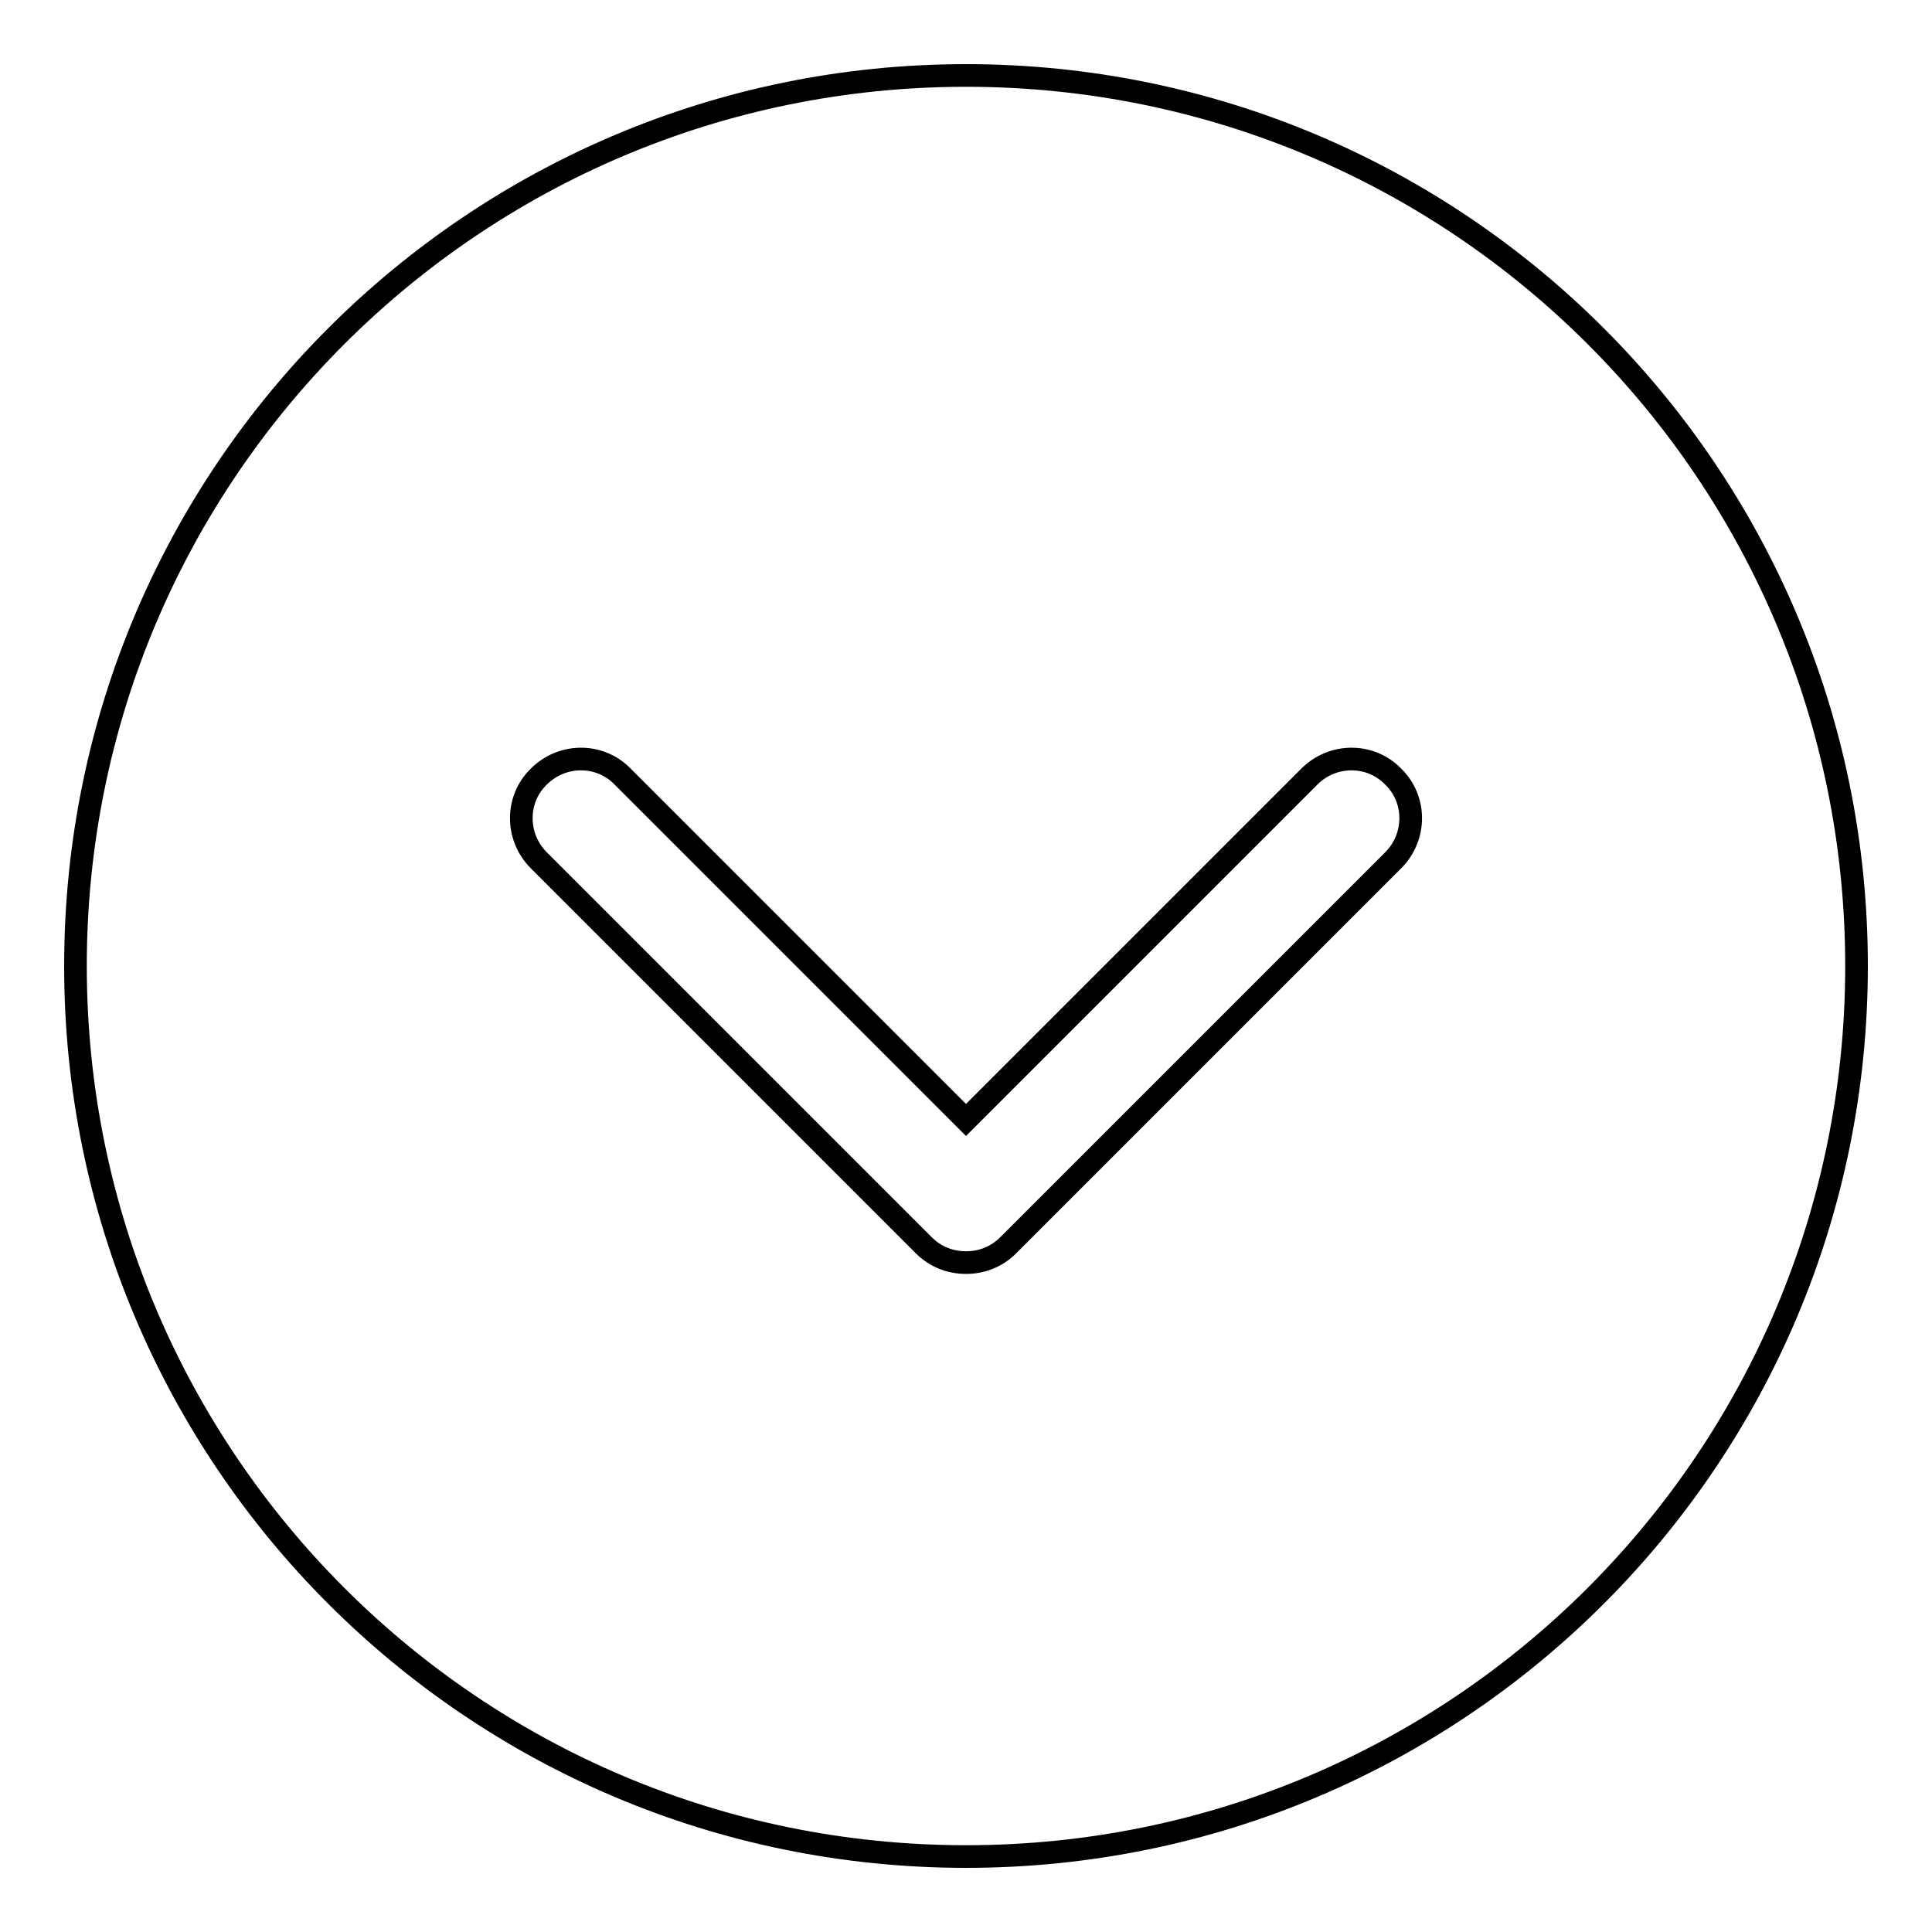
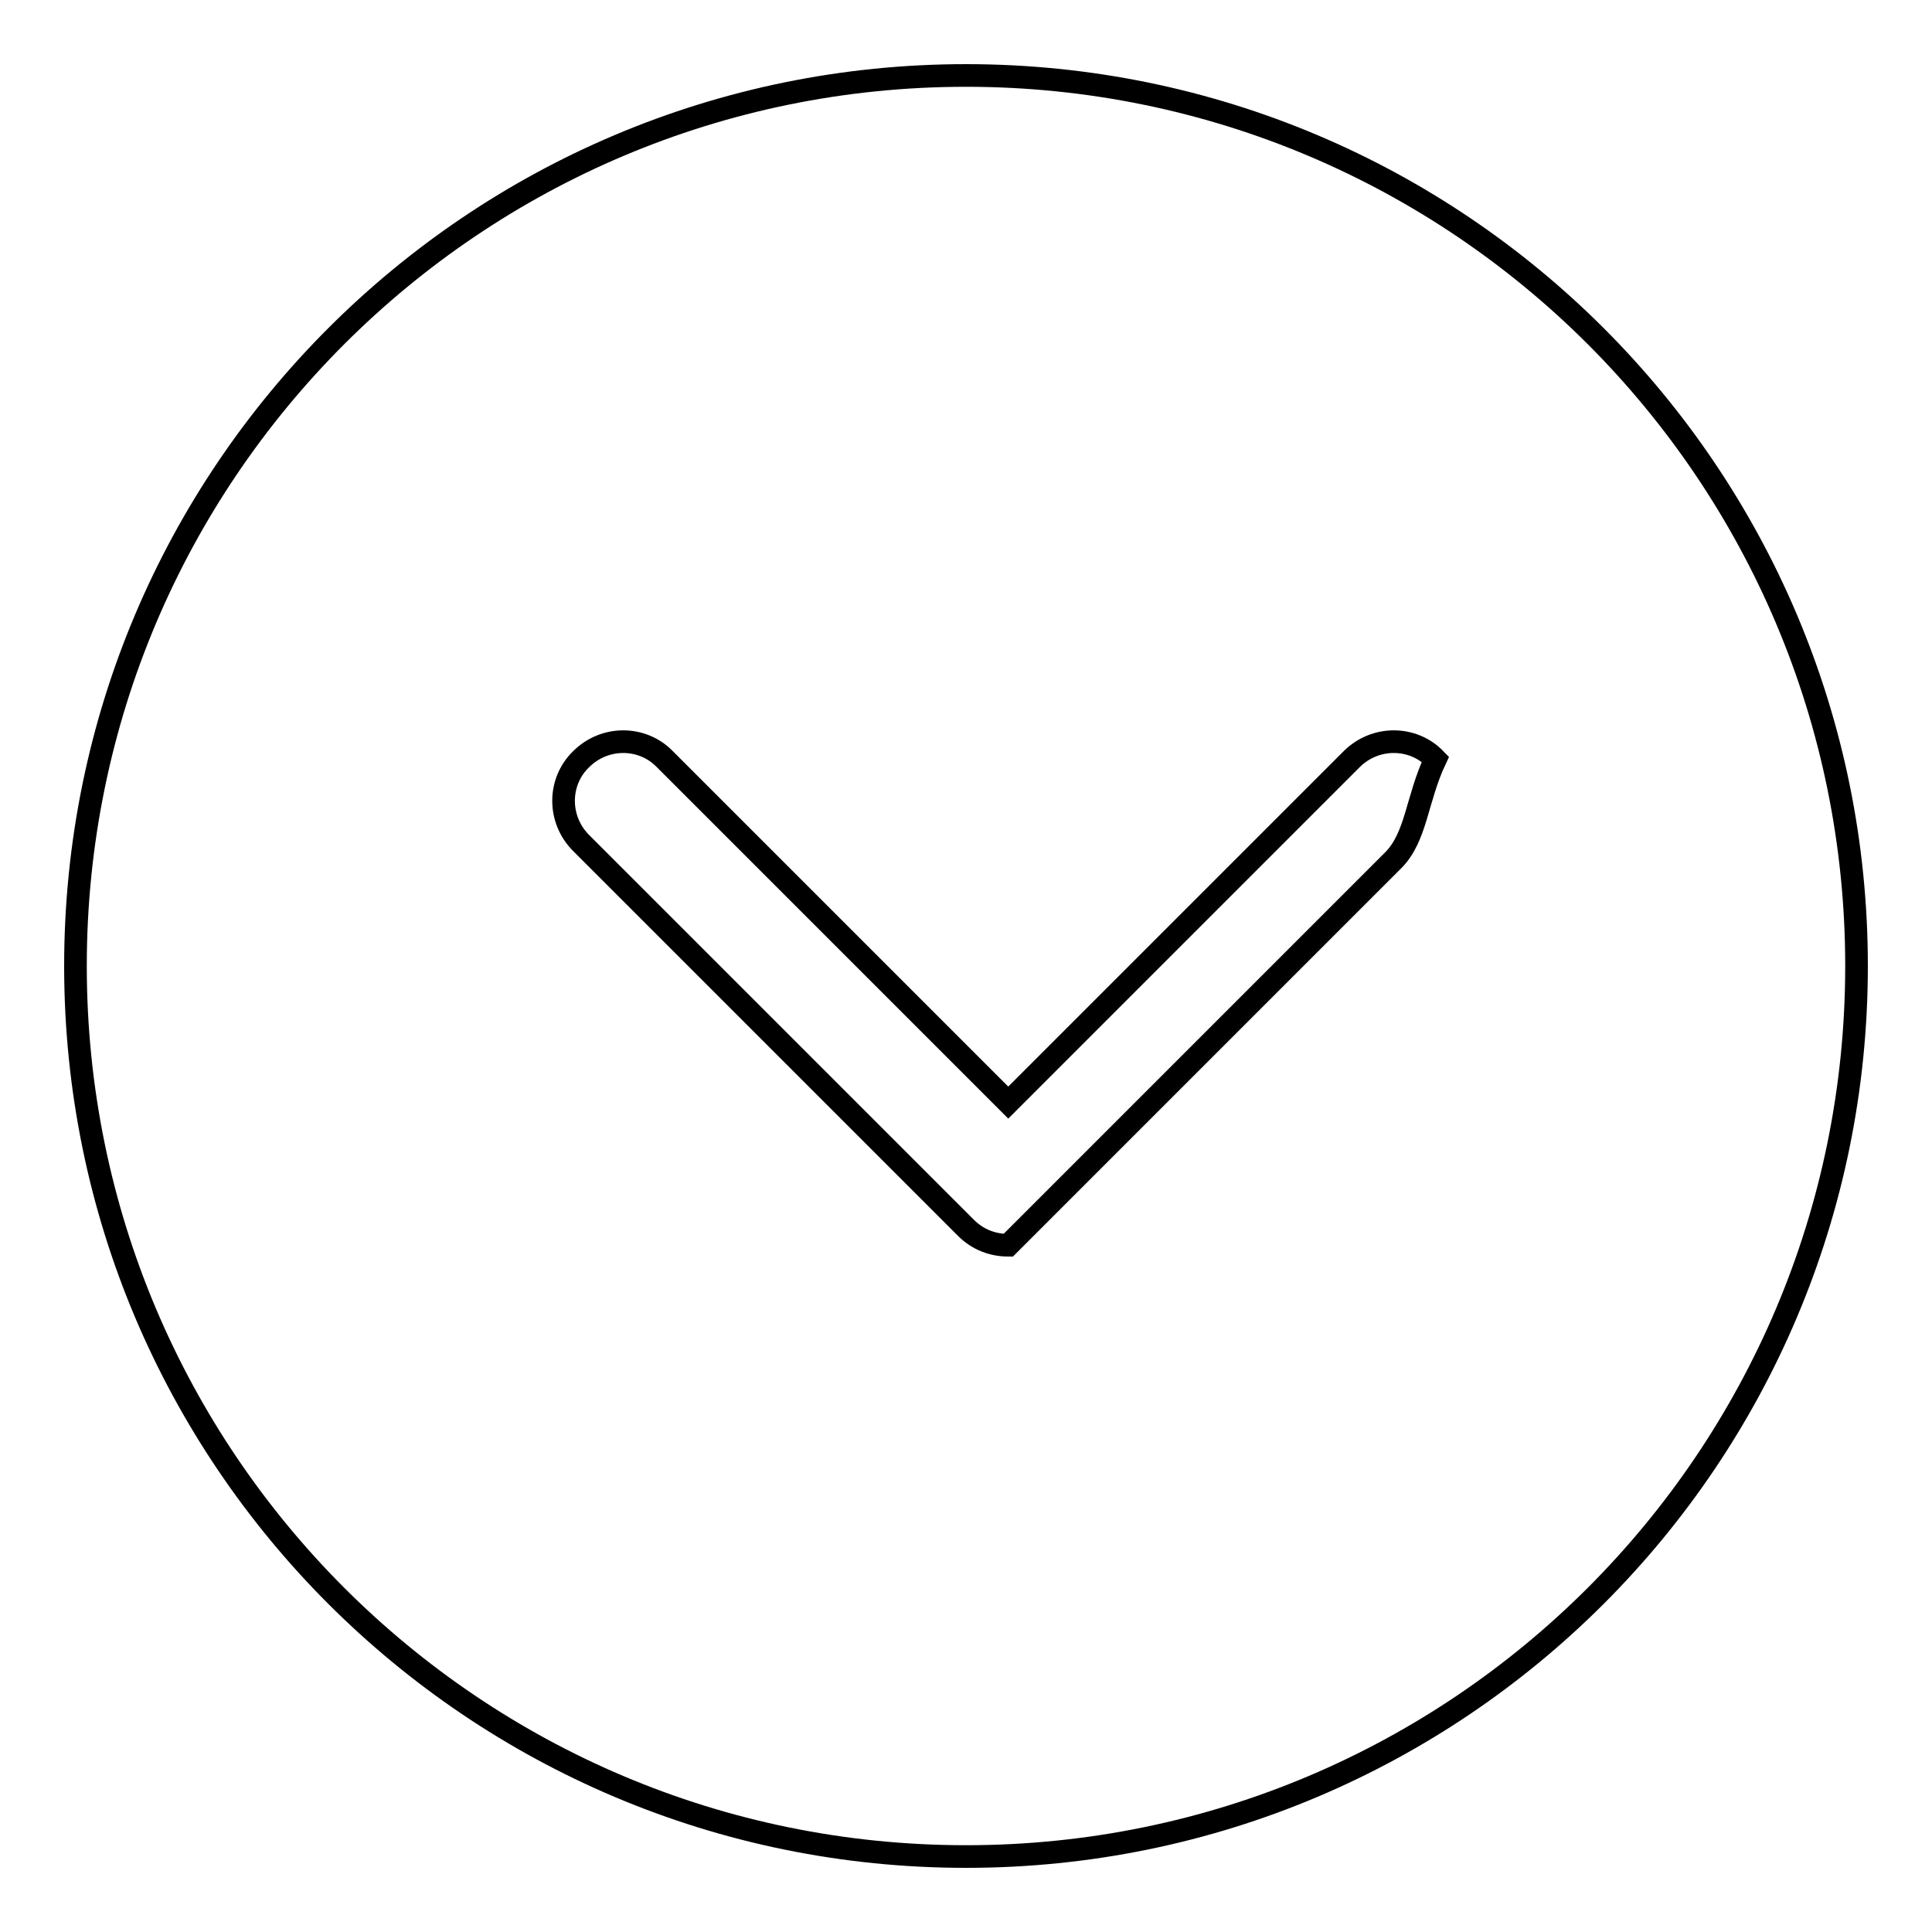
<svg xmlns="http://www.w3.org/2000/svg" version="1.1" x="0px" y="0px" viewBox="0 0 256 256" enable-background="new 0 0 256 256" xml:space="preserve">
  <g>
    <g>
      <g>
        <g>
          <g>
-             <path stroke-width="3" fill-opacity="0" stroke="#000000" d="M128,10C62.8,10,10,62.8,10,128c0,65.2,52.8,118,118,118c65.2,0,118-52.8,118-118C246,62.8,193.2,10,128,10z M184.6,114l-51,51c-1.6,1.6-3.6,2.3-5.6,2.3c-2,0-4-0.7-5.6-2.3l-51-51c-3.1-3.1-3.1-8.1,0-11.1c3.1-3.1,8.1-3.1,11.1,0l45.5,45.5l45.5-45.5c3.1-3.1,8.1-3.1,11.1,0C187.7,105.9,187.7,110.9,184.6,114z" />
+             <path stroke-width="3" fill-opacity="0" stroke="#000000" d="M128,10C62.8,10,10,62.8,10,128c0,65.2,52.8,118,118,118c65.2,0,118-52.8,118-118C246,62.8,193.2,10,128,10z M184.6,114l-51,51c-2,0-4-0.7-5.6-2.3l-51-51c-3.1-3.1-3.1-8.1,0-11.1c3.1-3.1,8.1-3.1,11.1,0l45.5,45.5l45.5-45.5c3.1-3.1,8.1-3.1,11.1,0C187.7,105.9,187.7,110.9,184.6,114z" />
          </g>
        </g>
      </g>
      <g />
      <g />
      <g />
      <g />
      <g />
      <g />
      <g />
      <g />
      <g />
      <g />
      <g />
      <g />
      <g />
      <g />
      <g />
    </g>
  </g>
</svg>